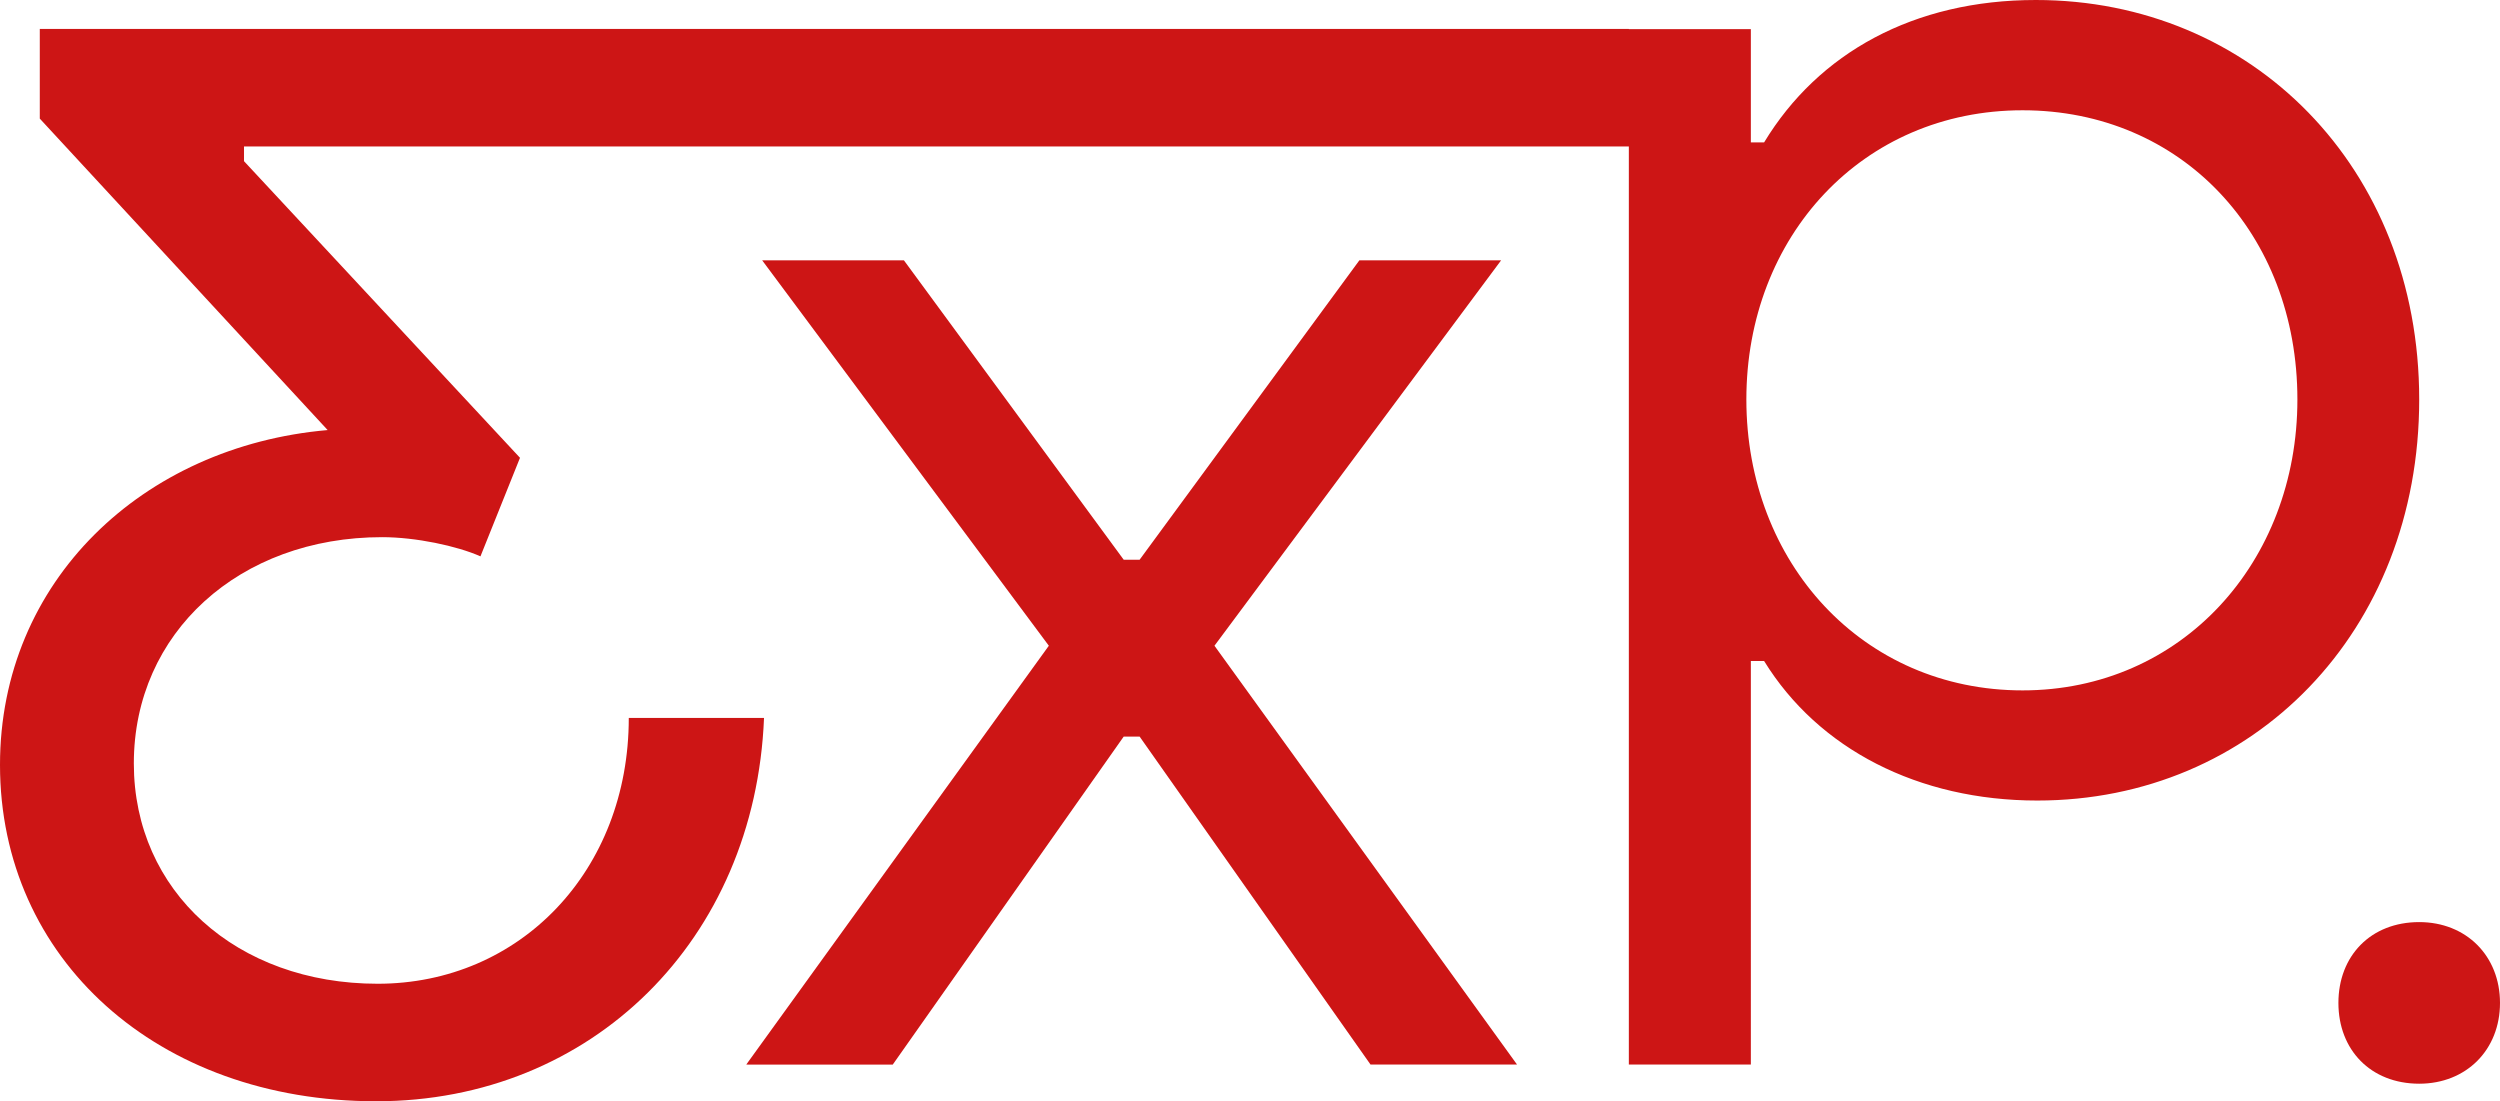
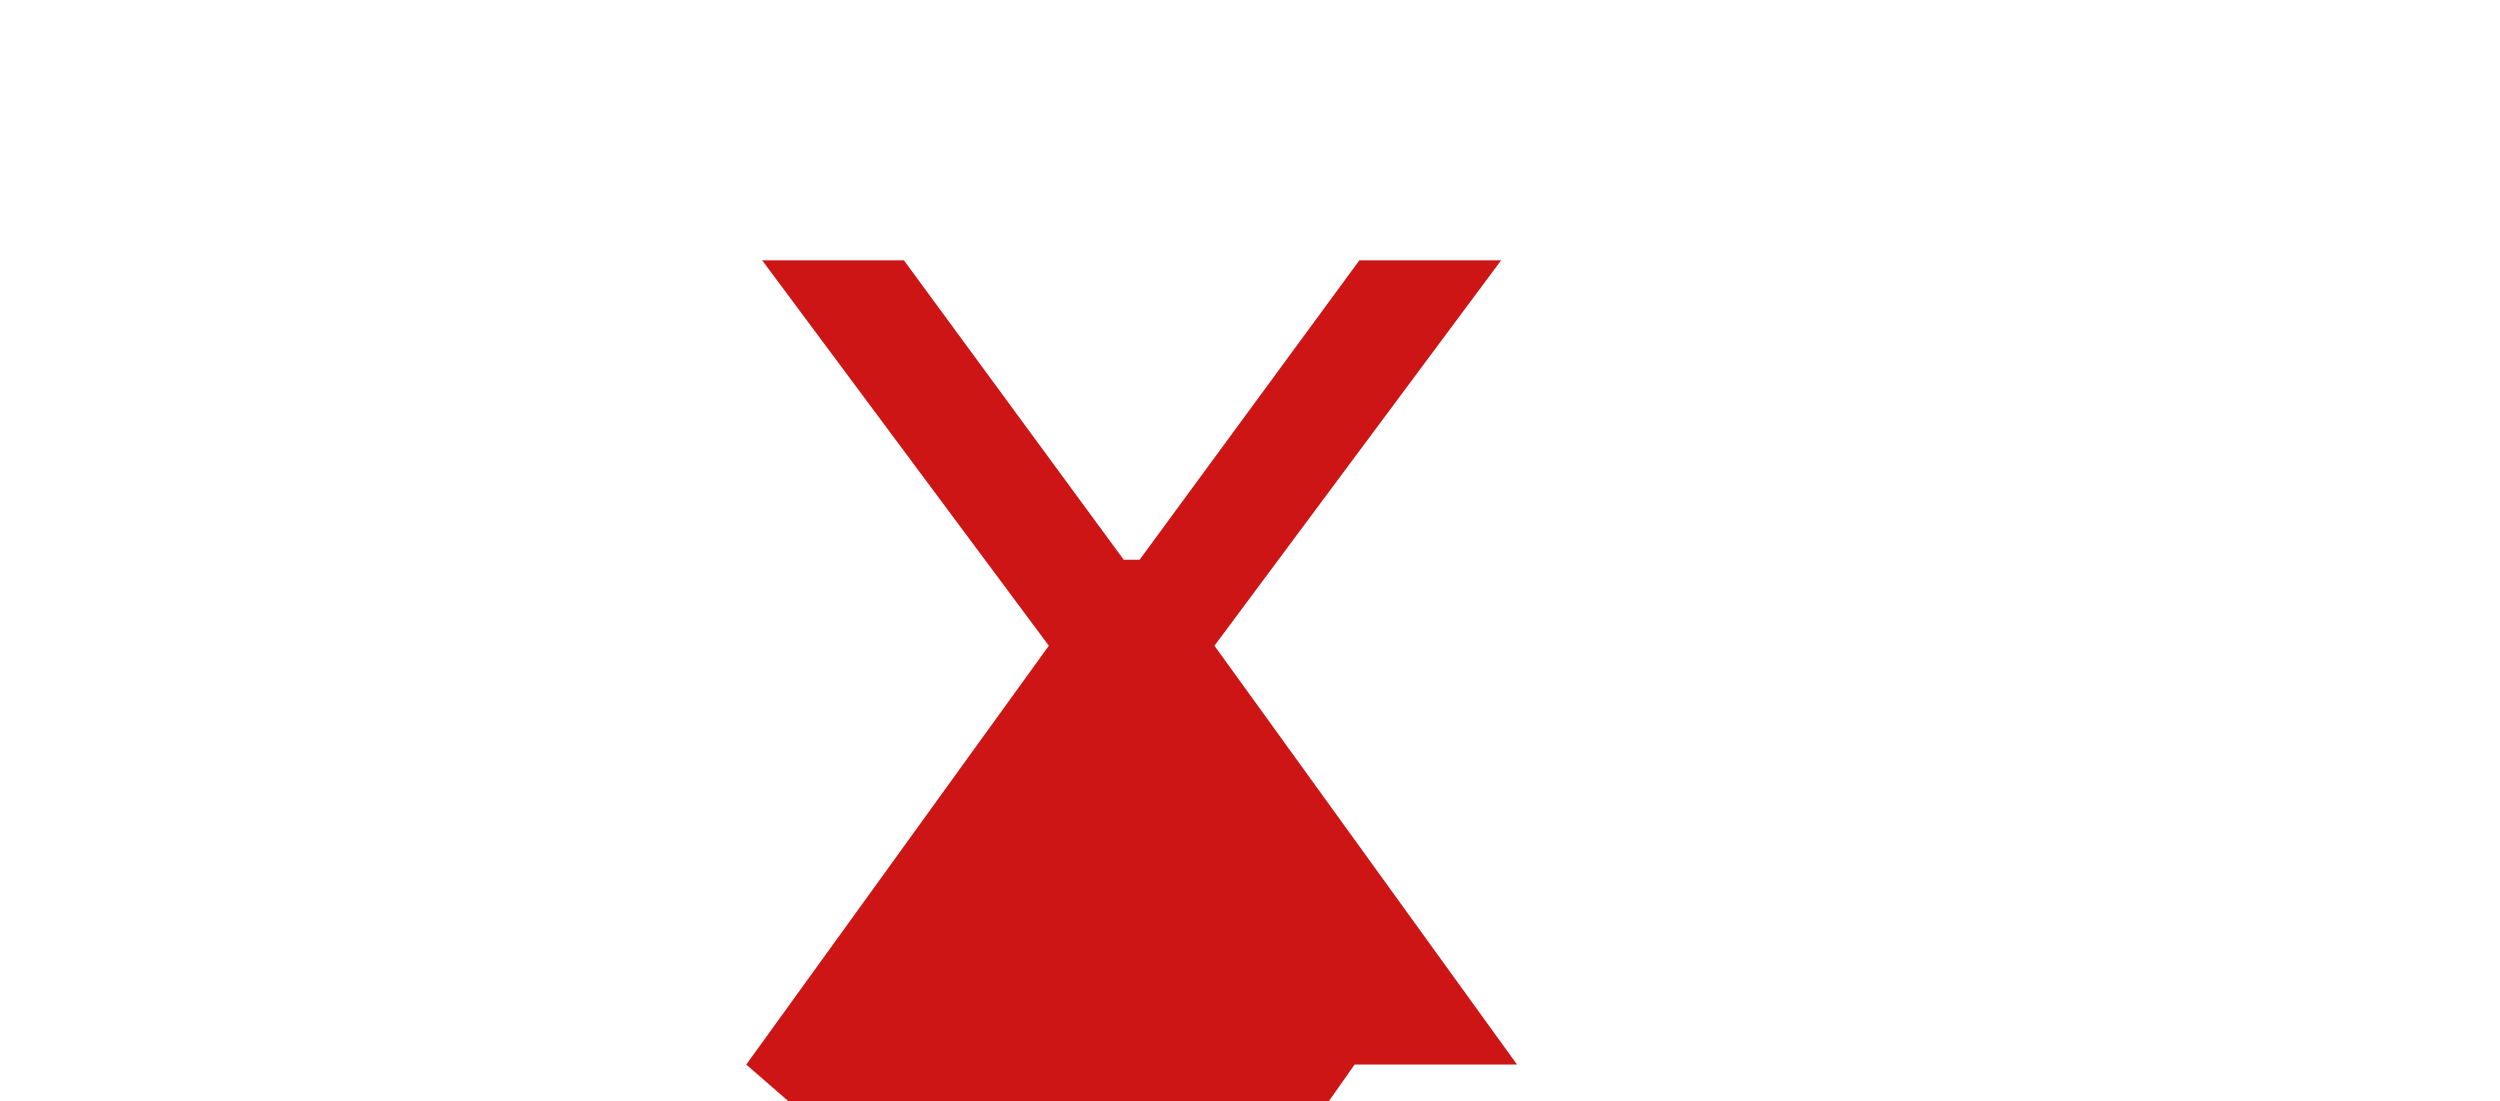
<svg xmlns="http://www.w3.org/2000/svg" viewBox="0 0 1201.5 529.27">
  <defs>
    <style>.cls-1{fill:#cd1515;}</style>
  </defs>
  <g id="Layer_2" data-name="Layer 2">
    <g id="Layer_1-2" data-name="Layer 1">
-       <path class="cls-1" d="M978.43,0C919.8,0,873.91,25.39,847.83,68.44h-6.37V14H782.82v-.1H19.12V57L157.47,206.69C68.54,214.43,0,279.34,0,367.59c0,93.24,75.6,161.68,180.8,161.68,103.74,0,182.08-77.66,186.39-184.23h-65c0,73.43-52.26,127.75-120.7,127.75-67.75,0-117.17-44.41-117.17-105.89,0-62.85,50.79-108.74,119.33-108.74,16.17,0,36,4.22,47.26,9.22l19-47.36L117.27,77.46V70.4H782.82V511.62h58.64V317.68h6.37C873.91,360,922,384.74,979.12,384.74c103.83,0,183.55-81.18,183.55-192.76S1082.17,0,978.43,0Zm-6.37,331.8c-77,0-132.76-61.48-132.76-139.82S895.09,53,972.06,53c76.28,0,132.07,59.22,132.07,139C1104.13,270.32,1048.34,331.8,972.06,331.8Z" />
-       <path class="cls-1" d="M358.65,511.63,504.07,310.34,366.3,125.11h68.12L540.05,269h7.65L653.32,125.11h68.12L583.67,310.34,729.09,511.63H658.68L547.7,354h-7.65l-111,157.65Z" />
-       <path class="cls-1" d="M1123.84,482c0-22.6,15.53-38.84,38.83-38.84,22.59,0,38.83,16.24,38.83,38.84s-16.24,38.83-38.83,38.83C1139.37,520.82,1123.84,504.59,1123.84,482Z" />
+       <path class="cls-1" d="M358.65,511.63,504.07,310.34,366.3,125.11h68.12L540.05,269h7.65L653.32,125.11h68.12L583.67,310.34,729.09,511.63H658.68h-7.65l-111,157.65Z" />
    </g>
  </g>
</svg>